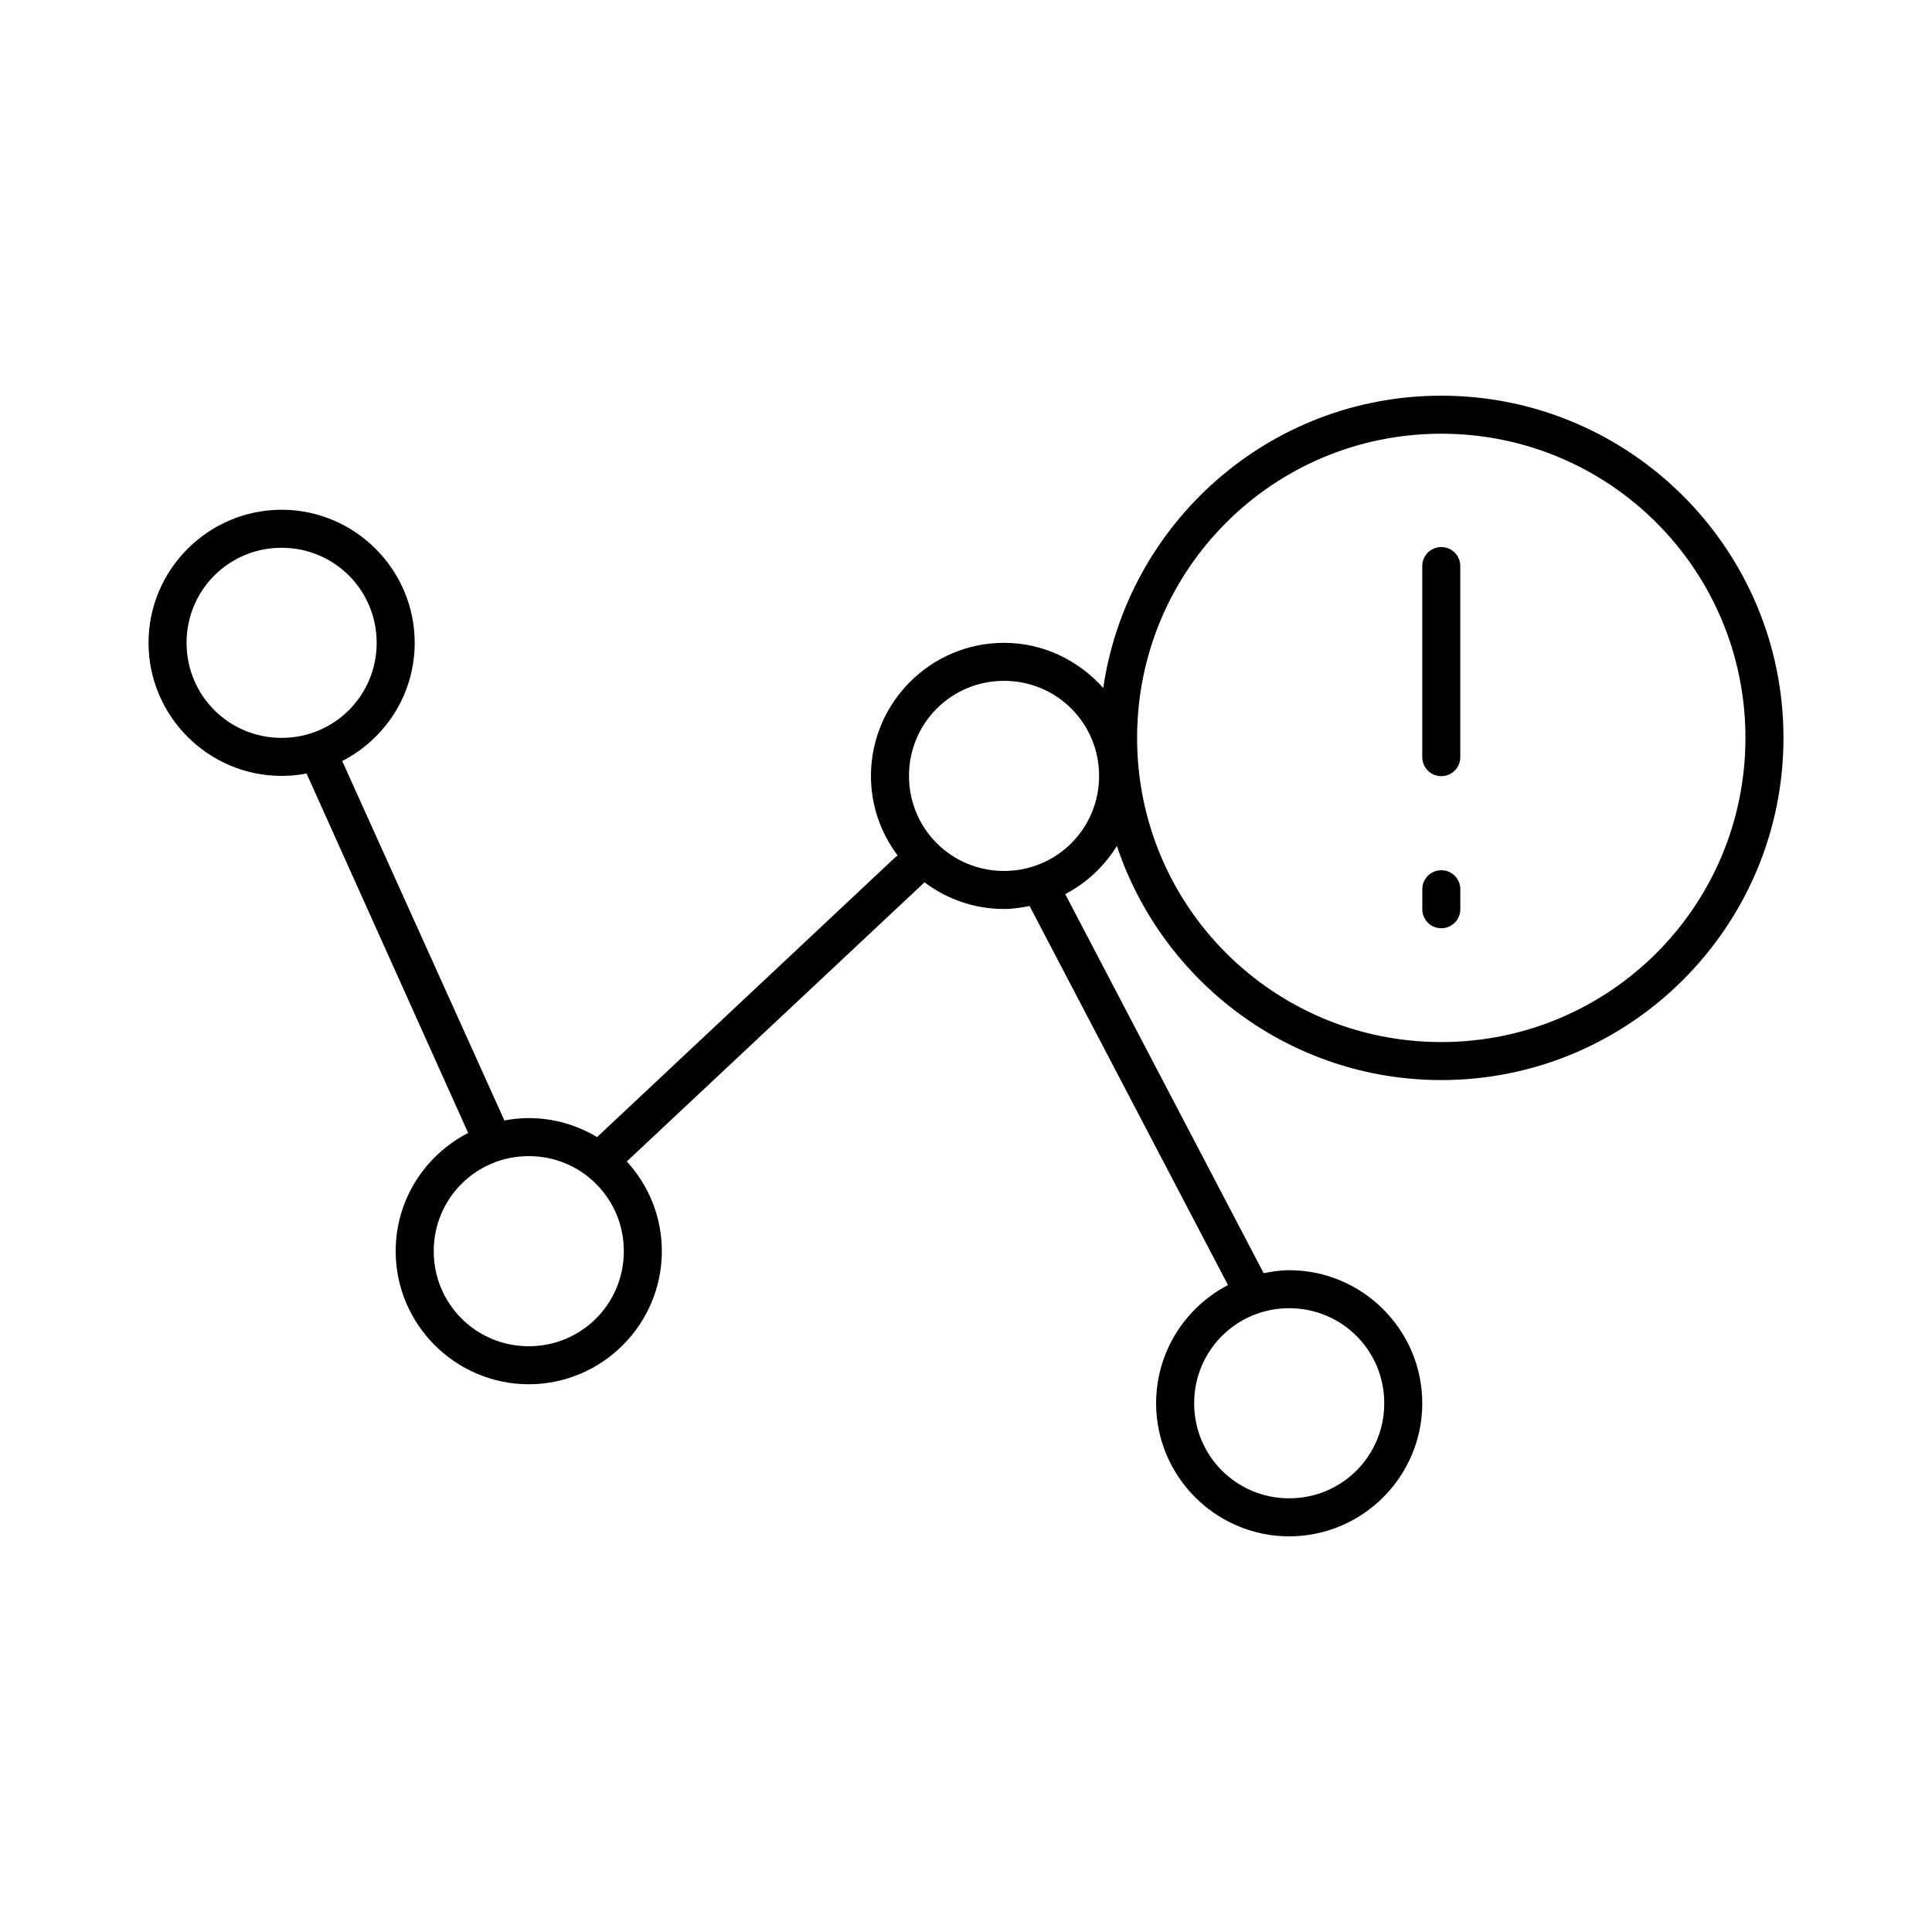
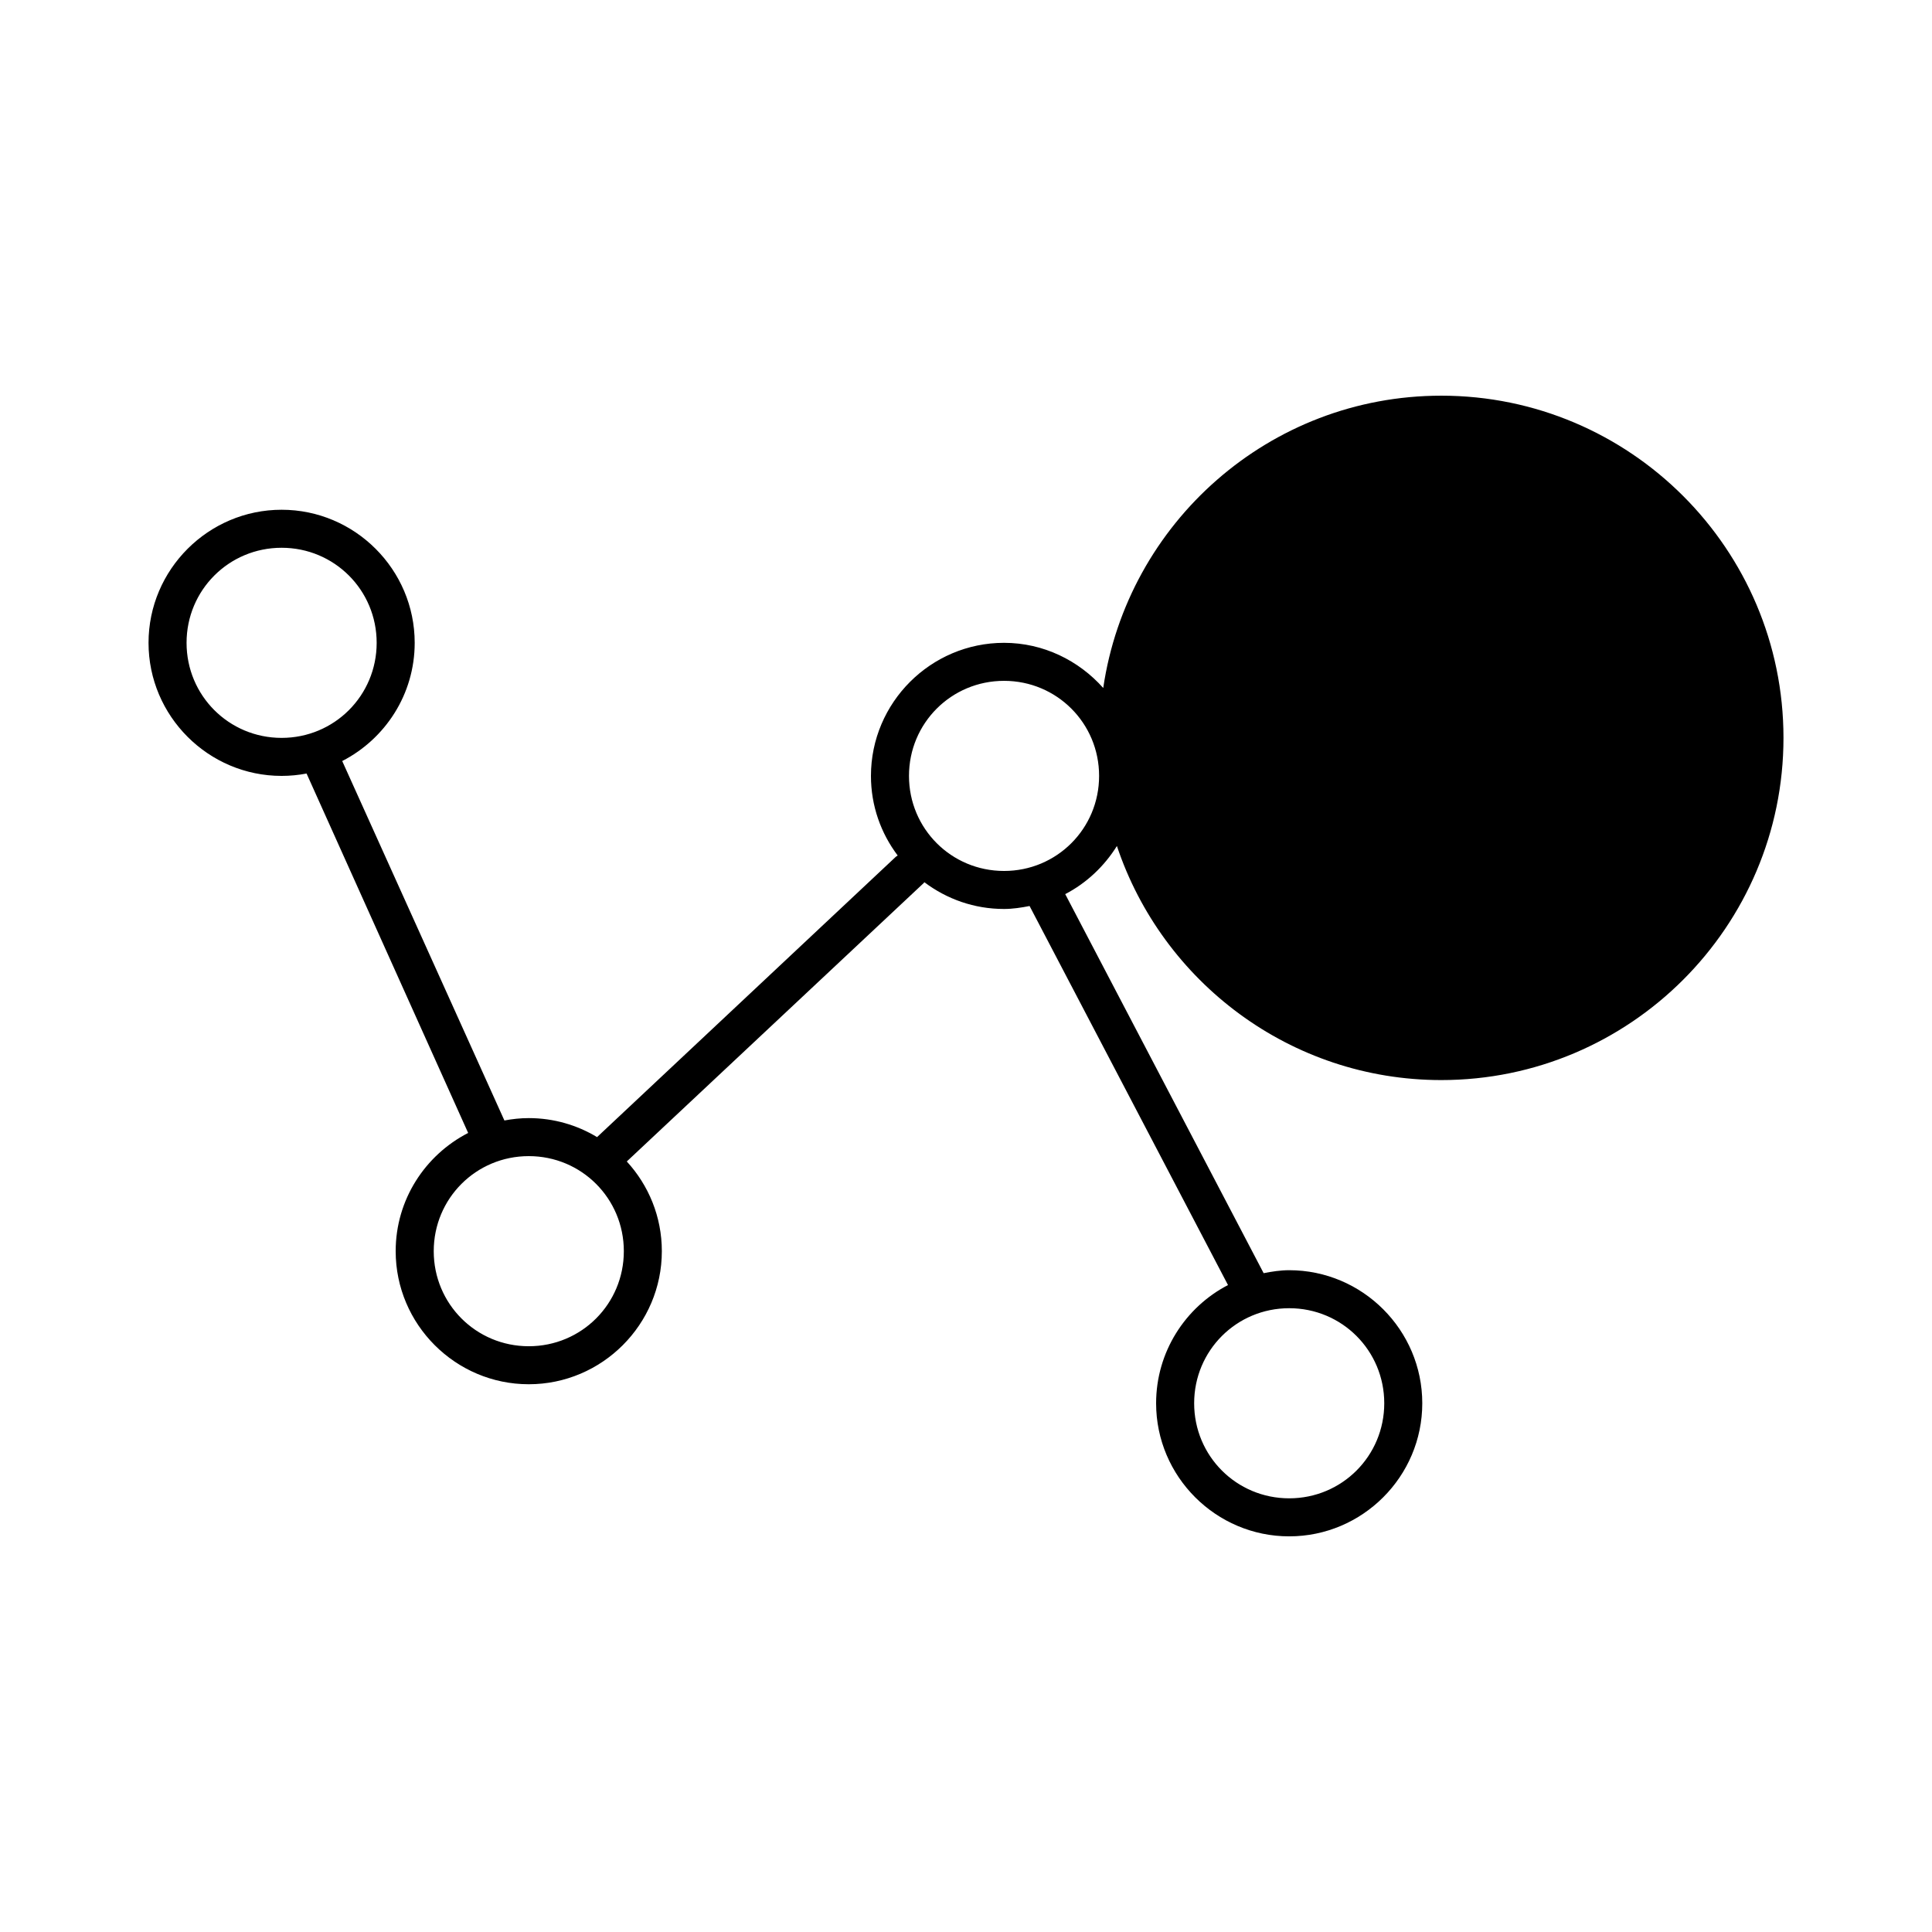
<svg xmlns="http://www.w3.org/2000/svg" fill="#000000" width="800px" height="800px" version="1.1" viewBox="144 144 512 512">
-   <path d="m525.95 248.86c-45.523 0-83.164 33.703-89.582 77.461-6.469-7.269-15.84-11.965-26.293-11.965-19.418 0-35.266 15.848-35.266 35.266 0 7.93 2.637 15.195 7.086 21.098-0.164 0.098-0.324 0.199-0.473 0.316l-79.195 74.309c-5.297-3.188-11.492-5.035-18.105-5.035-2.203 0-4.359 0.238-6.453 0.629l-42.98-95.254c11.395-5.856 19.207-17.68 19.207-31.328 0-19.418-15.852-35.266-35.266-35.266-19.418 0-35.27 15.848-35.27 35.266 0 19.418 15.852 35.266 35.27 35.266 2.254 0 4.469-0.219 6.609-0.629l42.824 95.25c-11.395 5.859-19.207 17.684-19.207 31.332 0 19.418 15.848 35.266 35.266 35.266 19.418 0 35.27-15.848 35.27-35.266 0-9.16-3.523-17.492-9.289-23.773l78.246-73.367c0.227-0.191 0.438-0.402 0.629-0.629 5.902 4.445 13.172 7.082 21.098 7.082 2.32 0 4.574-0.355 6.769-0.785l52.586 100.45c-11.324 5.883-19.051 17.734-19.051 31.332 0 19.418 15.852 35.266 35.266 35.266 19.418 0 35.27-15.848 35.27-35.266s-15.852-35.266-35.27-35.266c-2.32 0-4.57 0.355-6.769 0.785l-52.582-100.45c5.644-2.934 10.34-7.379 13.695-12.754 12.016 35.984 45.965 62.031 85.961 62.031 50.027 0 90.688-40.66 90.688-90.684 0-50.027-40.66-90.688-90.688-90.688zm0 10.078c44.582 0 80.609 36.027 80.609 80.609 0 44.578-36.027 80.609-80.609 80.609-44.578 0-80.609-36.031-80.609-80.609 0-44.582 36.031-80.609 80.609-80.609zm-0.629 30.07c-2.594 0.324-4.508 2.582-4.406 5.195v50.379c-0.02 1.352 0.504 2.648 1.449 3.609 0.945 0.961 2.238 1.5 3.586 1.5 1.352 0 2.644-0.539 3.59-1.5 0.945-0.961 1.469-2.258 1.449-3.609v-50.379c0.059-1.48-0.539-2.91-1.629-3.91-1.094-1.004-2.57-1.473-4.039-1.285zm-306.69 0.156c13.969 0 25.188 11.219 25.188 25.191 0 13.973-11.219 25.191-25.188 25.191-13.973 0-25.191-11.219-25.191-25.191 0-13.973 11.219-25.191 25.191-25.191zm191.45 35.266c13.973 0 25.191 11.219 25.191 25.191 0 13.973-11.219 25.191-25.191 25.191-13.973 0-25.191-11.219-25.191-25.191 0-13.973 11.219-25.191 25.191-25.191zm115.25 50.227c-2.594 0.324-4.508 2.582-4.406 5.195v5.035c-0.02 1.352 0.504 2.648 1.449 3.609 0.945 0.961 2.238 1.5 3.586 1.5 1.352 0 2.644-0.539 3.59-1.5 0.945-0.961 1.469-2.258 1.449-3.609v-5.035c0.059-1.48-0.539-2.91-1.629-3.914-1.094-1-2.57-1.469-4.039-1.281zm-241.2 75.727c13.973 0 25.191 11.219 25.191 25.191 0 13.973-11.219 25.191-25.191 25.191s-25.188-11.219-25.188-25.191c0-13.973 11.215-25.191 25.188-25.191zm201.52 40.305c13.973 0 25.191 11.219 25.191 25.191s-11.219 25.191-25.191 25.191c-13.969 0-25.188-11.219-25.188-25.191s11.219-25.191 25.188-25.191z" />
+   <path d="m525.95 248.86c-45.523 0-83.164 33.703-89.582 77.461-6.469-7.269-15.84-11.965-26.293-11.965-19.418 0-35.266 15.848-35.266 35.266 0 7.93 2.637 15.195 7.086 21.098-0.164 0.098-0.324 0.199-0.473 0.316l-79.195 74.309c-5.297-3.188-11.492-5.035-18.105-5.035-2.203 0-4.359 0.238-6.453 0.629l-42.98-95.254c11.395-5.856 19.207-17.68 19.207-31.328 0-19.418-15.852-35.266-35.266-35.266-19.418 0-35.27 15.848-35.27 35.266 0 19.418 15.852 35.266 35.27 35.266 2.254 0 4.469-0.219 6.609-0.629l42.824 95.25c-11.395 5.859-19.207 17.684-19.207 31.332 0 19.418 15.848 35.266 35.266 35.266 19.418 0 35.27-15.848 35.27-35.266 0-9.16-3.523-17.492-9.289-23.773l78.246-73.367c0.227-0.191 0.438-0.402 0.629-0.629 5.902 4.445 13.172 7.082 21.098 7.082 2.32 0 4.574-0.355 6.769-0.785l52.586 100.45c-11.324 5.883-19.051 17.734-19.051 31.332 0 19.418 15.852 35.266 35.266 35.266 19.418 0 35.27-15.848 35.27-35.266s-15.852-35.266-35.27-35.266c-2.32 0-4.57 0.355-6.769 0.785l-52.582-100.45c5.644-2.934 10.34-7.379 13.695-12.754 12.016 35.984 45.965 62.031 85.961 62.031 50.027 0 90.688-40.66 90.688-90.684 0-50.027-40.66-90.688-90.688-90.688zm0 10.078zm-0.629 30.07c-2.594 0.324-4.508 2.582-4.406 5.195v50.379c-0.02 1.352 0.504 2.648 1.449 3.609 0.945 0.961 2.238 1.5 3.586 1.5 1.352 0 2.644-0.539 3.59-1.5 0.945-0.961 1.469-2.258 1.449-3.609v-50.379c0.059-1.48-0.539-2.91-1.629-3.91-1.094-1.004-2.57-1.473-4.039-1.285zm-306.69 0.156c13.969 0 25.188 11.219 25.188 25.191 0 13.973-11.219 25.191-25.188 25.191-13.973 0-25.191-11.219-25.191-25.191 0-13.973 11.219-25.191 25.191-25.191zm191.45 35.266c13.973 0 25.191 11.219 25.191 25.191 0 13.973-11.219 25.191-25.191 25.191-13.973 0-25.191-11.219-25.191-25.191 0-13.973 11.219-25.191 25.191-25.191zm115.25 50.227c-2.594 0.324-4.508 2.582-4.406 5.195v5.035c-0.02 1.352 0.504 2.648 1.449 3.609 0.945 0.961 2.238 1.5 3.586 1.5 1.352 0 2.644-0.539 3.59-1.5 0.945-0.961 1.469-2.258 1.449-3.609v-5.035c0.059-1.48-0.539-2.91-1.629-3.914-1.094-1-2.57-1.469-4.039-1.281zm-241.2 75.727c13.973 0 25.191 11.219 25.191 25.191 0 13.973-11.219 25.191-25.191 25.191s-25.188-11.219-25.188-25.191c0-13.973 11.215-25.191 25.188-25.191zm201.52 40.305c13.973 0 25.191 11.219 25.191 25.191s-11.219 25.191-25.191 25.191c-13.969 0-25.188-11.219-25.188-25.191s11.219-25.191 25.188-25.191z" />
</svg>